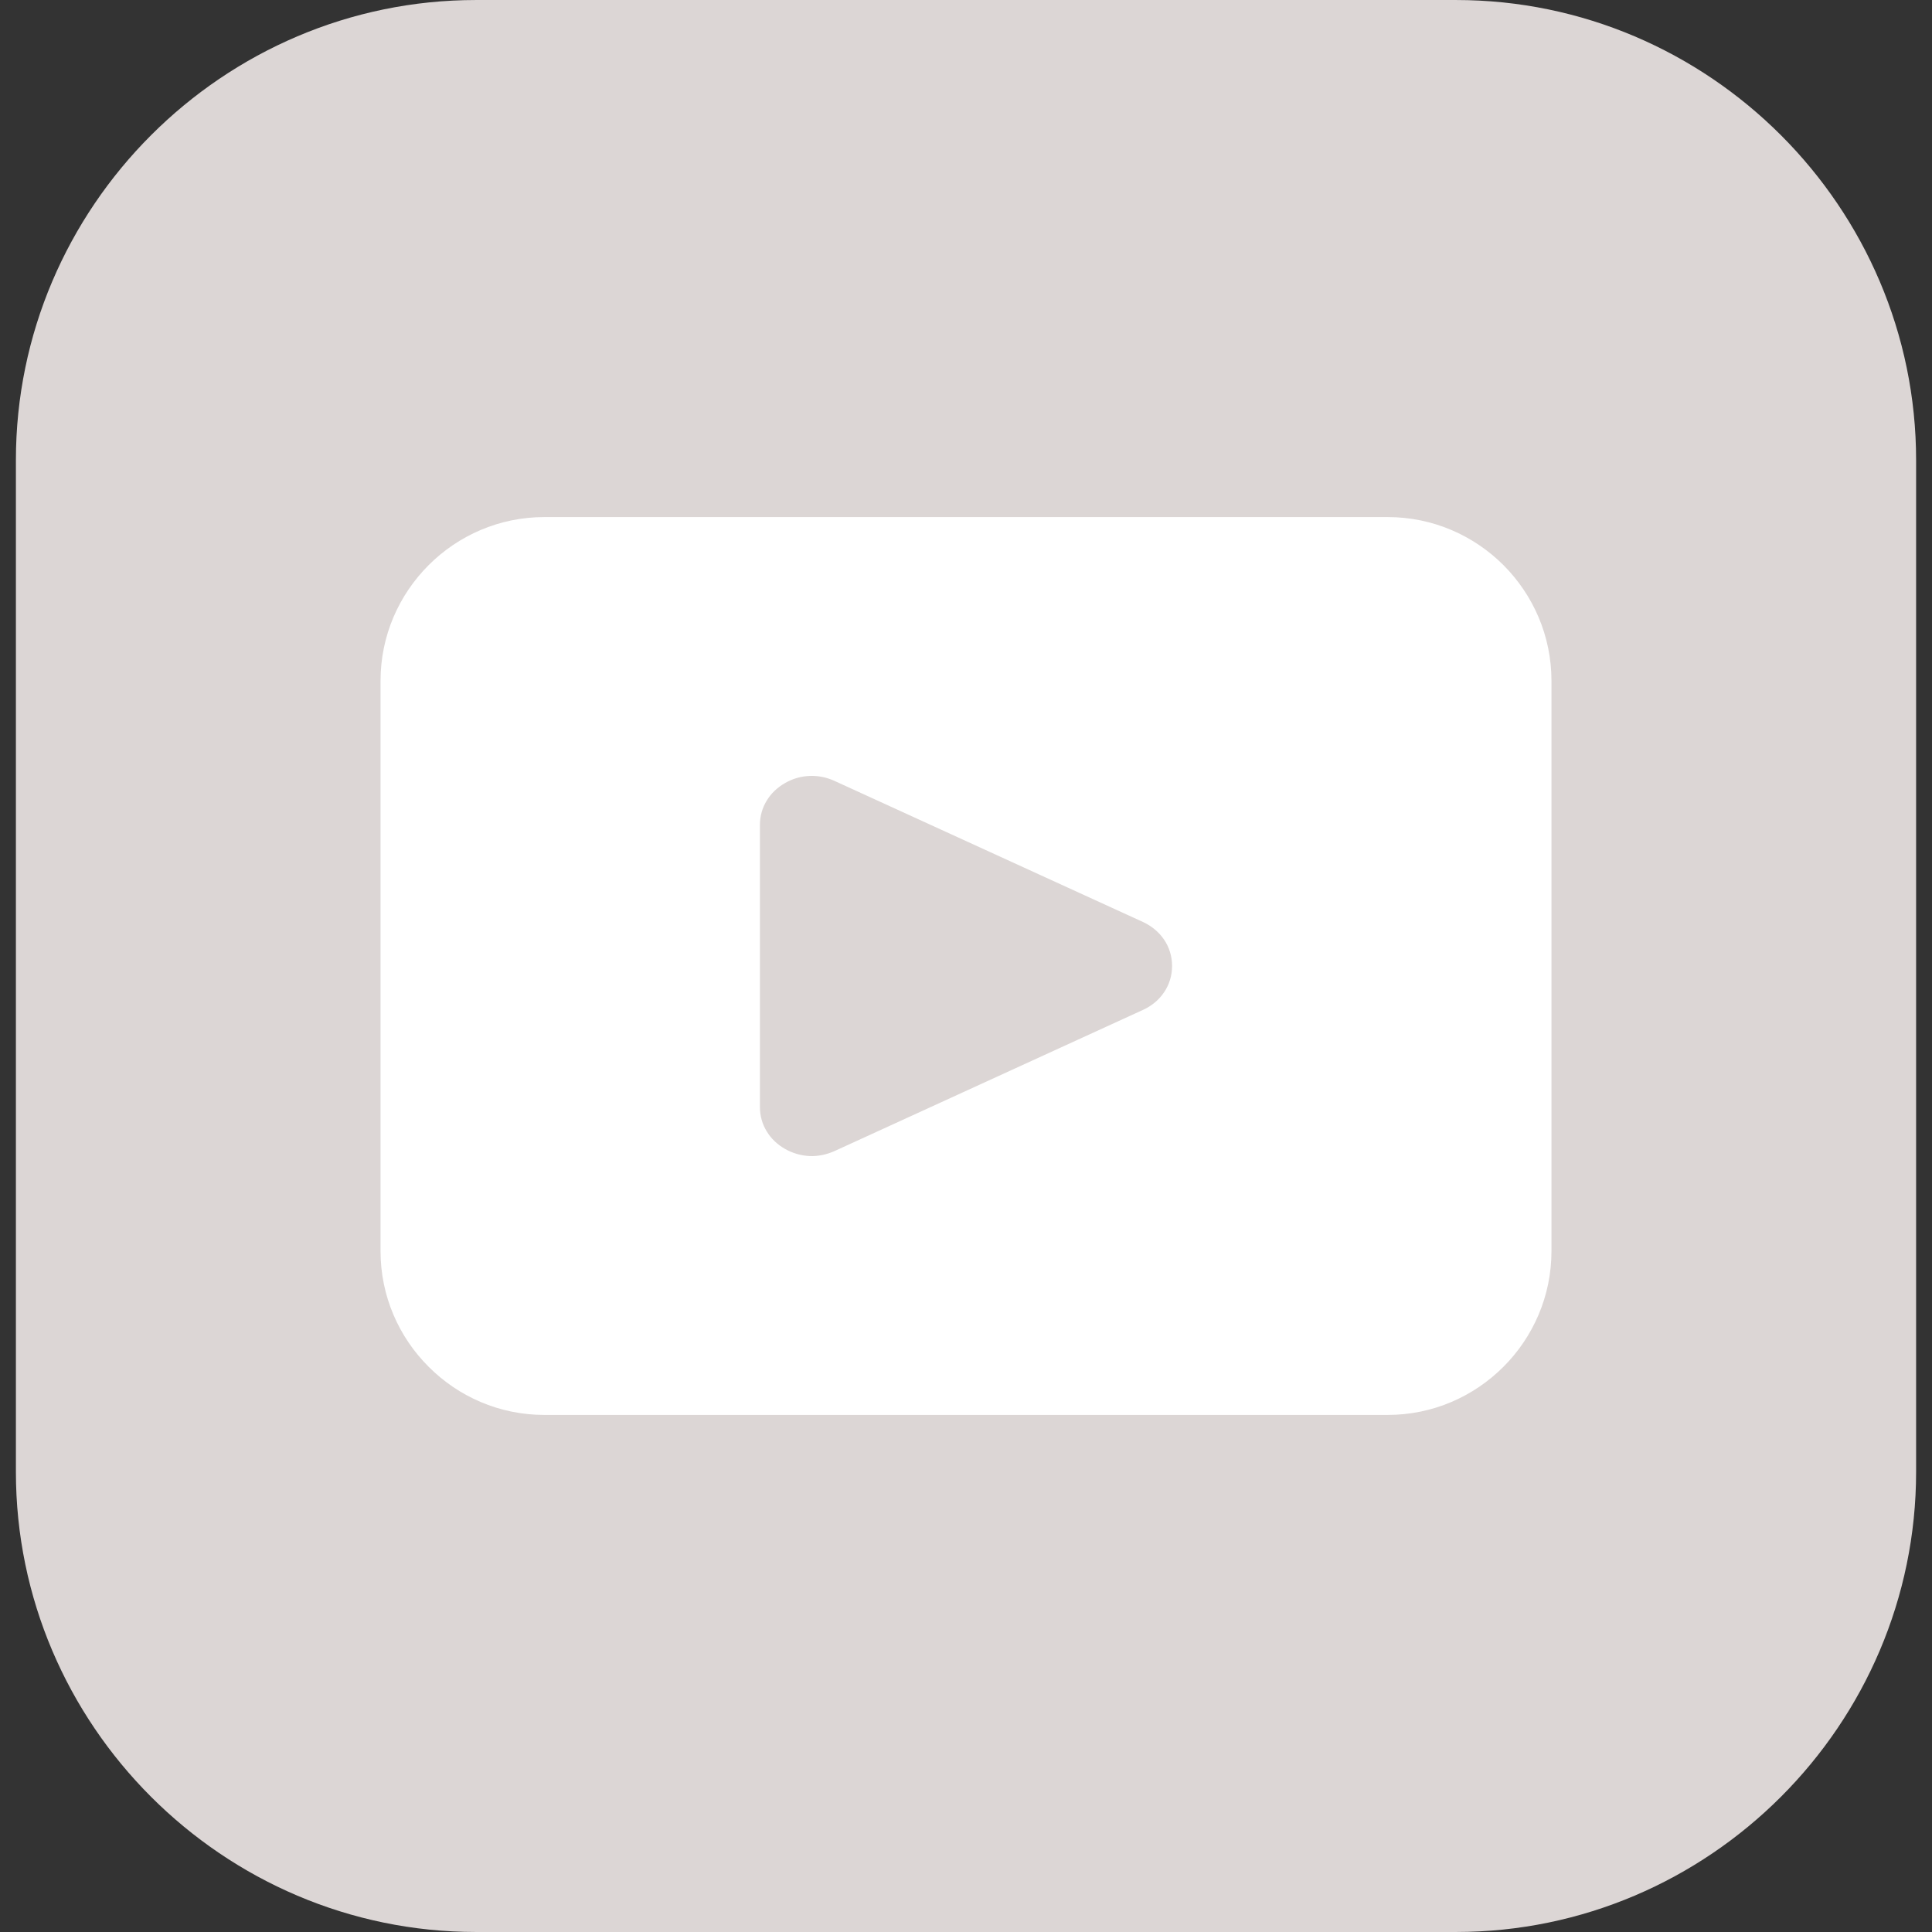
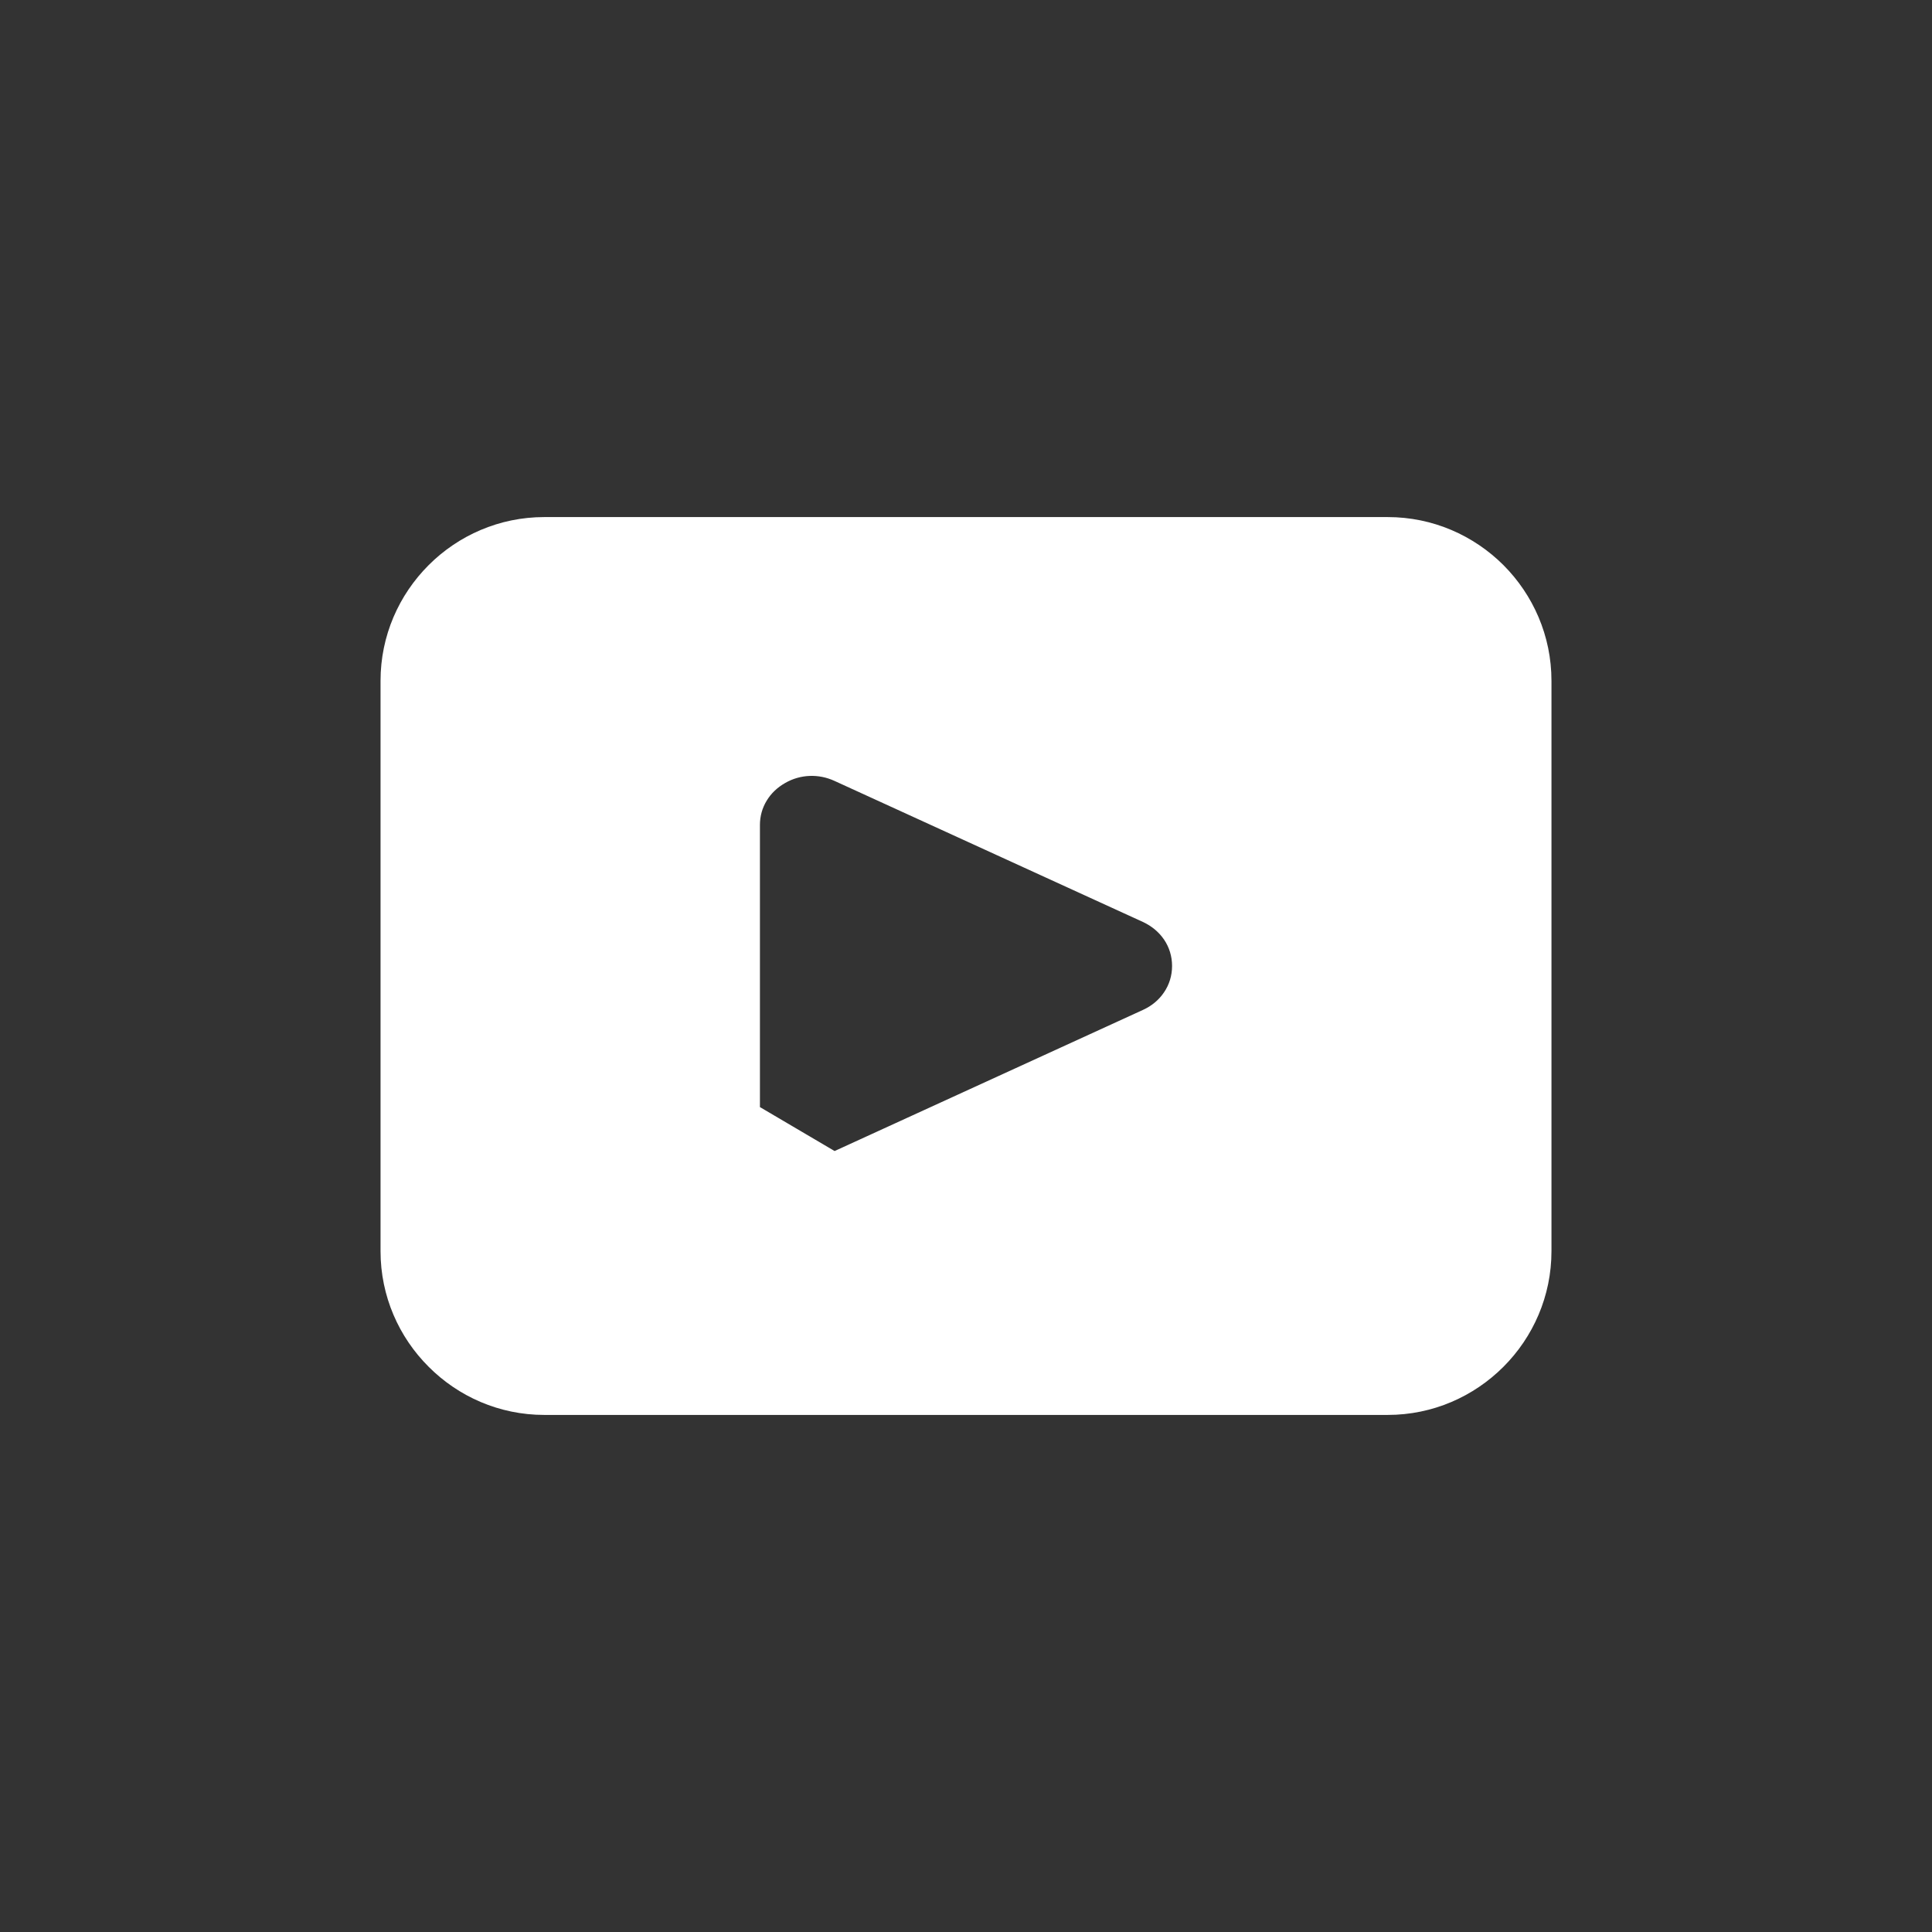
<svg xmlns="http://www.w3.org/2000/svg" id="Layer_1" enable-background="new 0 0 512 512" height="512" viewBox="0 0 512 512" width="512">
  <rect x="0" y="0" width="512" height="512" fill="#333333" stroke="none" />
  <g clip-rule="evenodd" fill-rule="evenodd">
-     <path d="m126.159.003h259.682c67.068 0 121.947 54.879 121.947 121.947v268.1c0 67.068-54.879 121.947-121.947 121.947h-259.682c-67.068 0-121.946-54.879-121.946-121.947v-268.1c0-67.068 54.878-121.947 121.946-121.947z" fill="#dcd6d5" opacity="1" original-fill="#f34235" />
-     <path d="m201.39 293.389v-74.778c0-2.324.624-4.535 1.814-6.463 1.134-1.871 2.778-3.458 4.876-4.649 2.012-1.162 4.224-1.786 6.491-1.871 2.211-.085 4.45.34 6.605 1.332l81.695 37.361c2.381 1.105 4.28 2.721 5.613 4.677 1.389 2.041 2.126 4.45 2.126 7.001s-.737 4.932-2.126 6.973c-1.332 1.984-3.231 3.6-5.613 4.677l-81.695 37.389c-2.154.964-4.394 1.417-6.605 1.333-2.268-.113-4.479-.737-6.491-1.871-2.098-1.191-3.742-2.778-4.876-4.649-1.19-1.927-1.814-4.138-1.814-6.462zm166.366-156.359h-223.512c-11.934 0-22.791 4.875-30.642 12.728-7.88 7.88-12.756 18.709-12.756 30.671v151.144c0 11.934 4.876 22.791 12.756 30.642 7.852 7.881 18.709 12.756 30.642 12.756h223.512c11.962 0 22.791-4.875 30.671-12.756 7.852-7.852 12.728-18.708 12.728-30.642v-151.145c0-11.962-4.876-22.791-12.728-30.671-7.881-7.852-18.709-12.727-30.671-12.727z" fill="#ffffff" opacity="1" original-fill="#ffffff" />
+     <path d="m201.39 293.389v-74.778c0-2.324.624-4.535 1.814-6.463 1.134-1.871 2.778-3.458 4.876-4.649 2.012-1.162 4.224-1.786 6.491-1.871 2.211-.085 4.45.34 6.605 1.332l81.695 37.361c2.381 1.105 4.28 2.721 5.613 4.677 1.389 2.041 2.126 4.45 2.126 7.001s-.737 4.932-2.126 6.973c-1.332 1.984-3.231 3.6-5.613 4.677l-81.695 37.389zm166.366-156.359h-223.512c-11.934 0-22.791 4.875-30.642 12.728-7.88 7.88-12.756 18.709-12.756 30.671v151.144c0 11.934 4.876 22.791 12.756 30.642 7.852 7.881 18.709 12.756 30.642 12.756h223.512c11.962 0 22.791-4.875 30.671-12.756 7.852-7.852 12.728-18.708 12.728-30.642v-151.145c0-11.962-4.876-22.791-12.728-30.671-7.881-7.852-18.709-12.727-30.671-12.727z" fill="#ffffff" opacity="1" original-fill="#ffffff" />
  </g>
</svg>